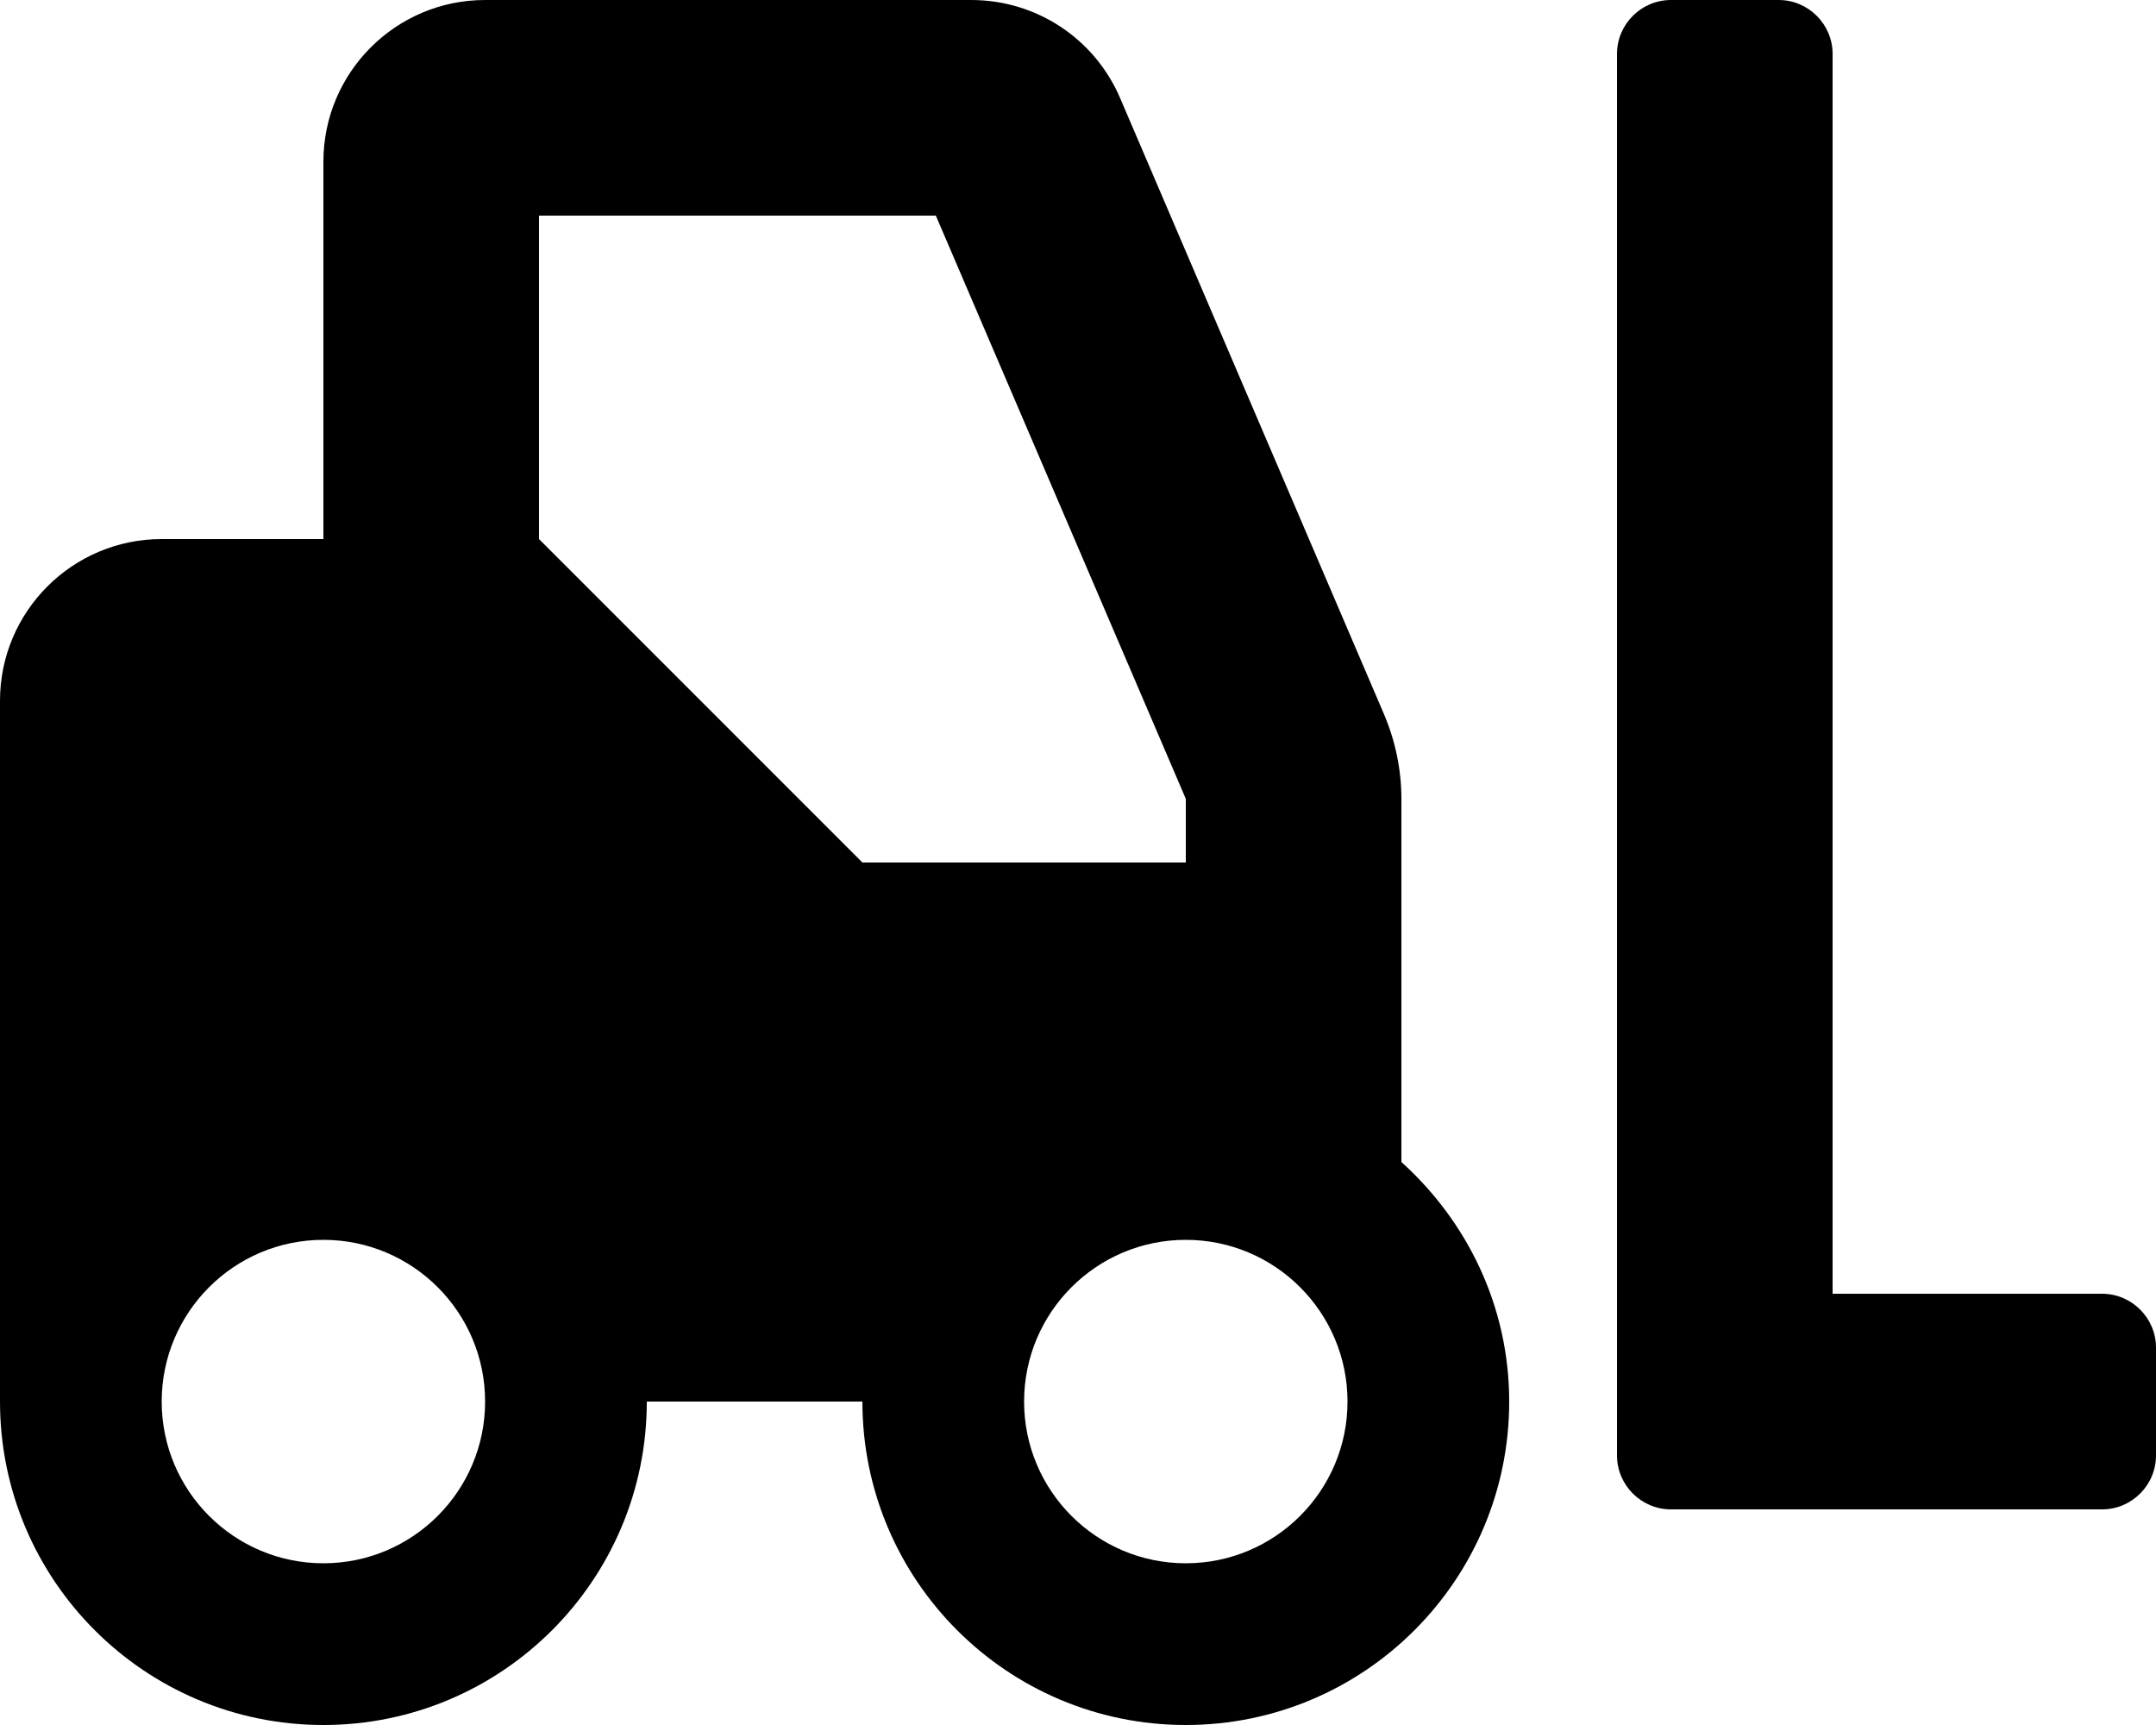
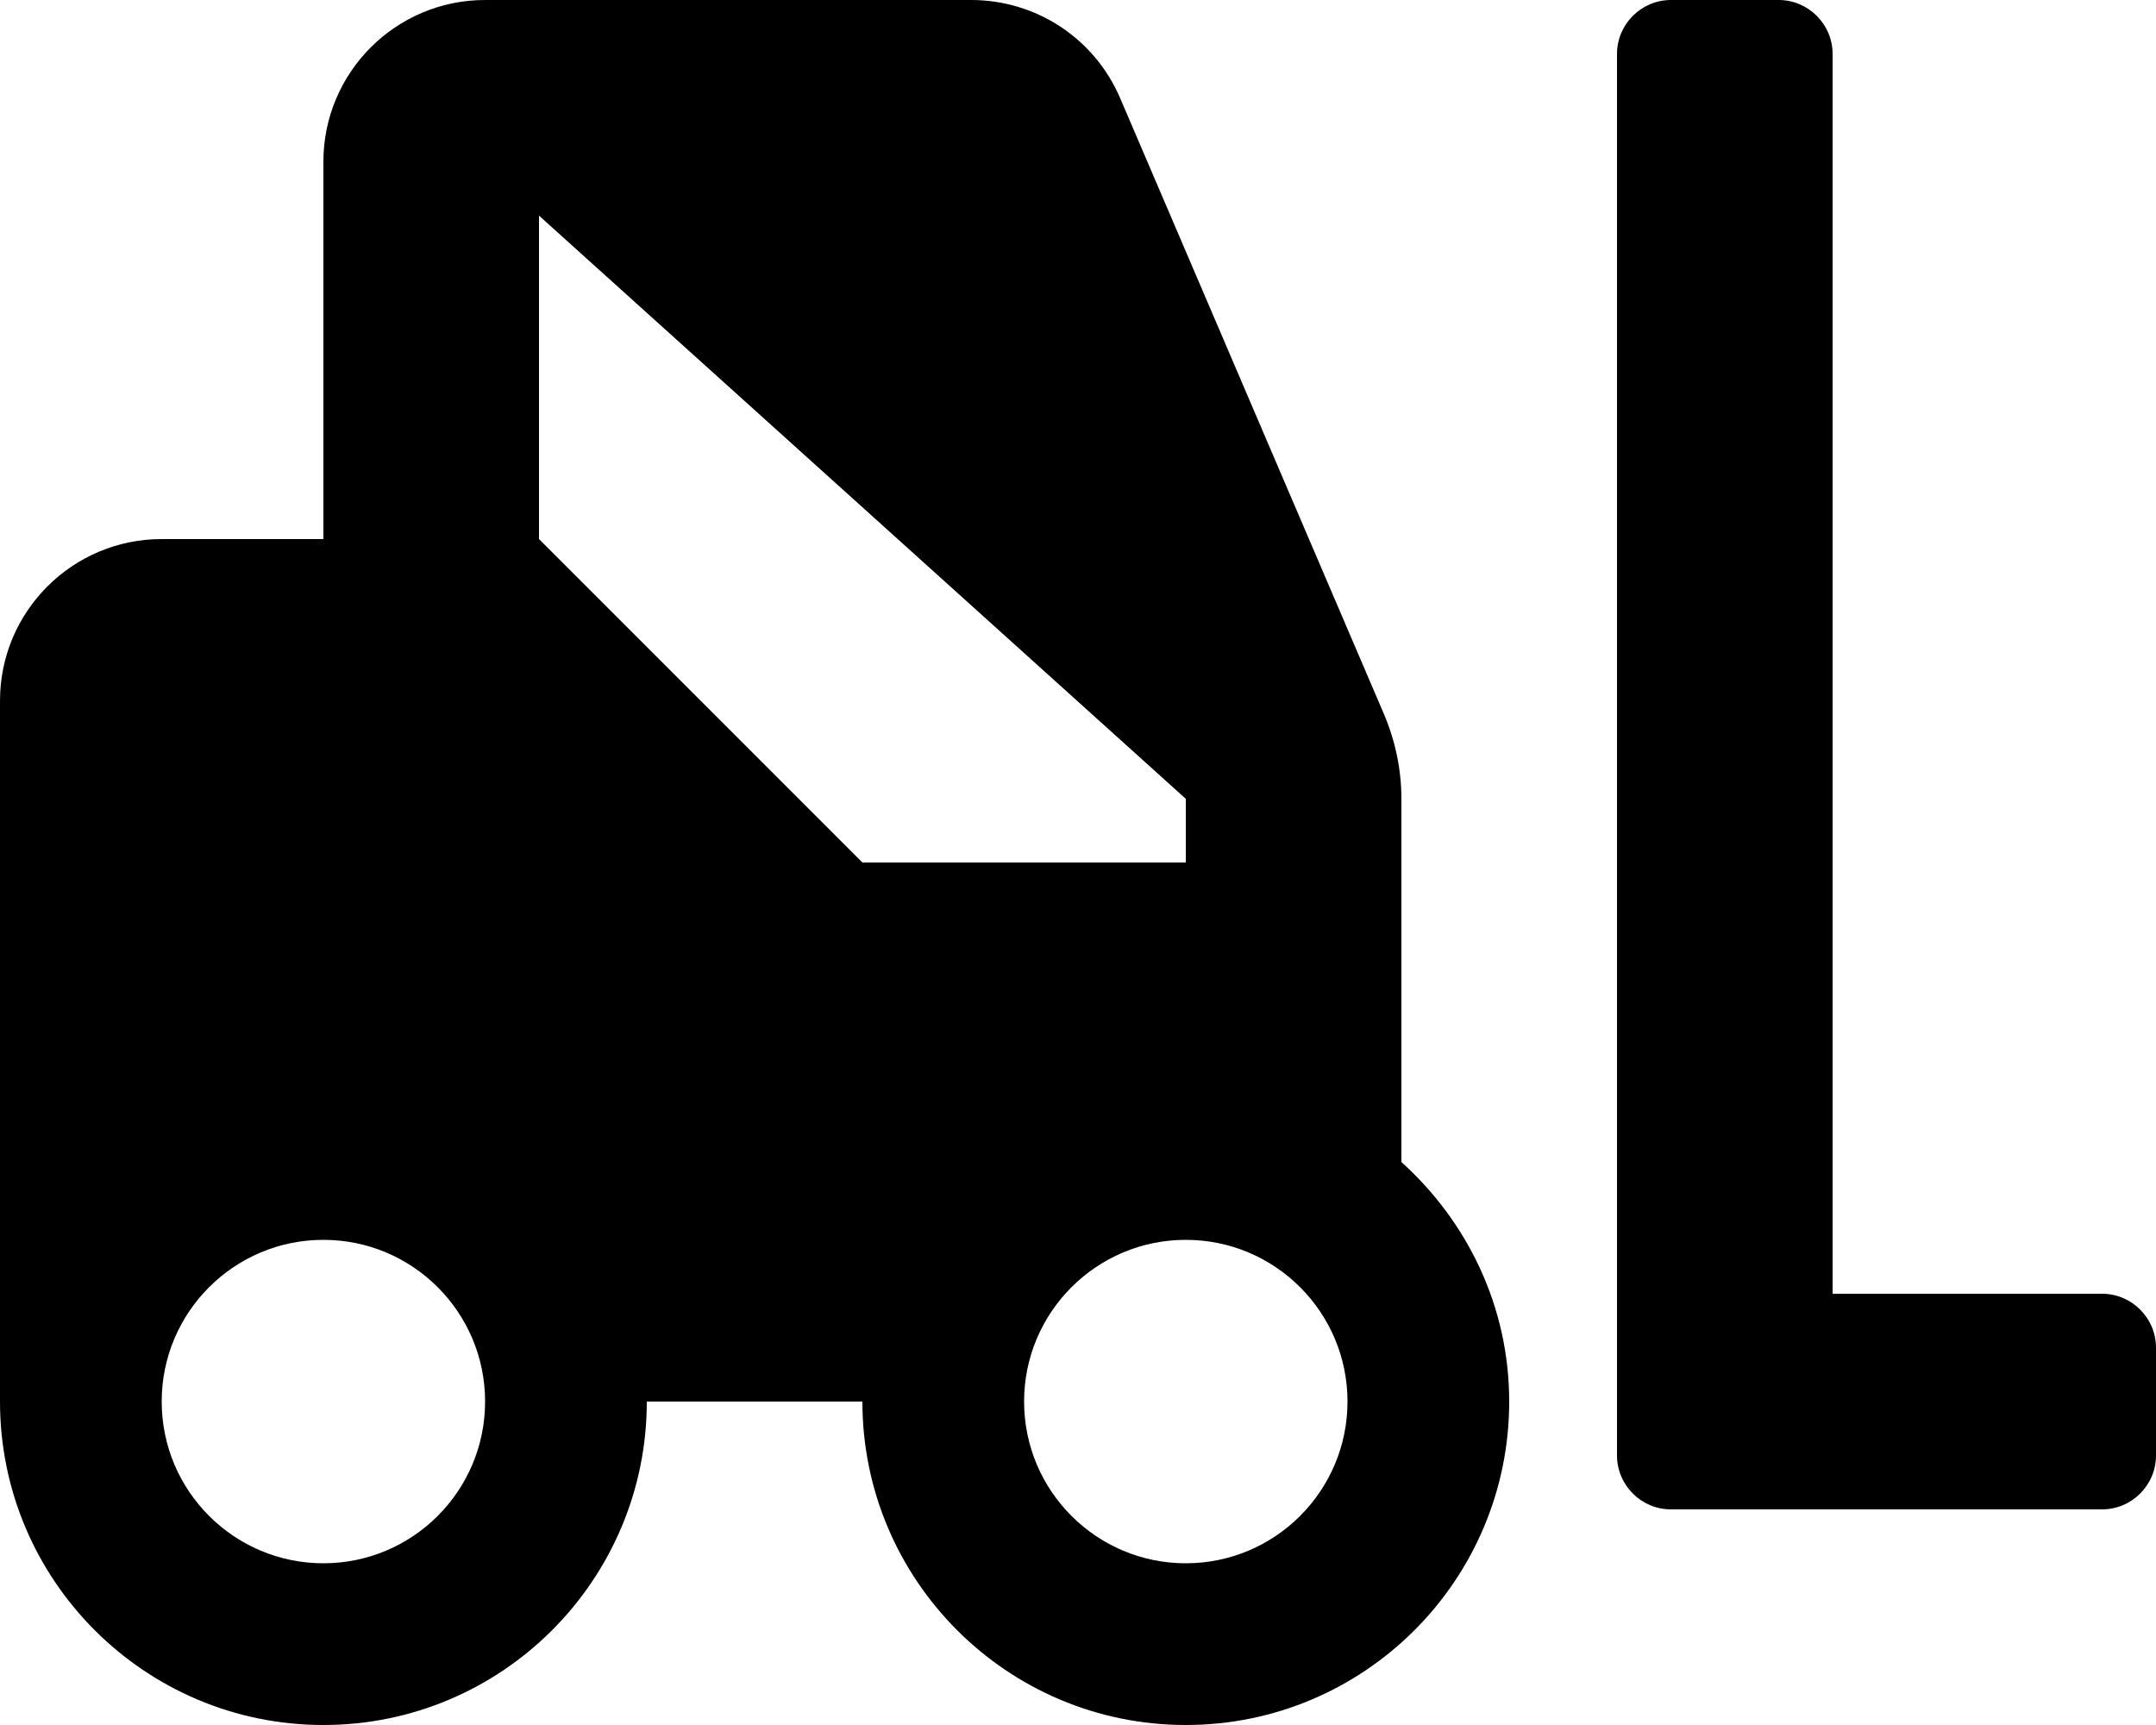
<svg xmlns="http://www.w3.org/2000/svg" version="1.1" id="Laag_1" focusable="false" x="0px" y="0px" width="640px" height="512px" viewBox="0 0 640 512" style="enable-background:new 0 0 640 512;" xml:space="preserve">
-   <path d="M624,384h-80V16c0-8.8-7.2-16-16-16h-32c-8.8,0-16,7.2-16,16v416c0,8.8,7.2,16,16,16h128c8.8,0,16-7.2,16-16v-32  C640,391.2,632.8,384,624,384z M416,237.1c0-8.7-1.8-17.2-5.2-25.2L332.5,29.1C324.9,11.4,307.6,0,288.3,0H144  c-26.5,0-48,21.5-48,48v112H48c-26.5,0-48,21.5-48,48v208c0,53,43,96,96,96s96-43,96-96h64c0,53,43,96,96,96s96-43,96-96  c0-28.3-12.5-53.5-32-71.1V237.1z M96,464c-26.5,0-48-21.5-48-48s21.5-48,48-48s48,21.5,48,48S122.5,464,96,464z M256,256l-96-96V64  h117.8L352,237.1V256H256z M352,464c-26.5,0-48-21.5-48-48s21.5-48,48-48s48,21.5,48,48S378.5,464,352,464z" />
+   <path d="M624,384h-80V16c0-8.8-7.2-16-16-16h-32c-8.8,0-16,7.2-16,16v416c0,8.8,7.2,16,16,16h128c8.8,0,16-7.2,16-16v-32  C640,391.2,632.8,384,624,384z M416,237.1c0-8.7-1.8-17.2-5.2-25.2L332.5,29.1C324.9,11.4,307.6,0,288.3,0H144  c-26.5,0-48,21.5-48,48v112H48c-26.5,0-48,21.5-48,48v208c0,53,43,96,96,96s96-43,96-96h64c0,53,43,96,96,96s96-43,96-96  c0-28.3-12.5-53.5-32-71.1V237.1z M96,464c-26.5,0-48-21.5-48-48s21.5-48,48-48s48,21.5,48,48S122.5,464,96,464z M256,256l-96-96V64  L352,237.1V256H256z M352,464c-26.5,0-48-21.5-48-48s21.5-48,48-48s48,21.5,48,48S378.5,464,352,464z" />
</svg>